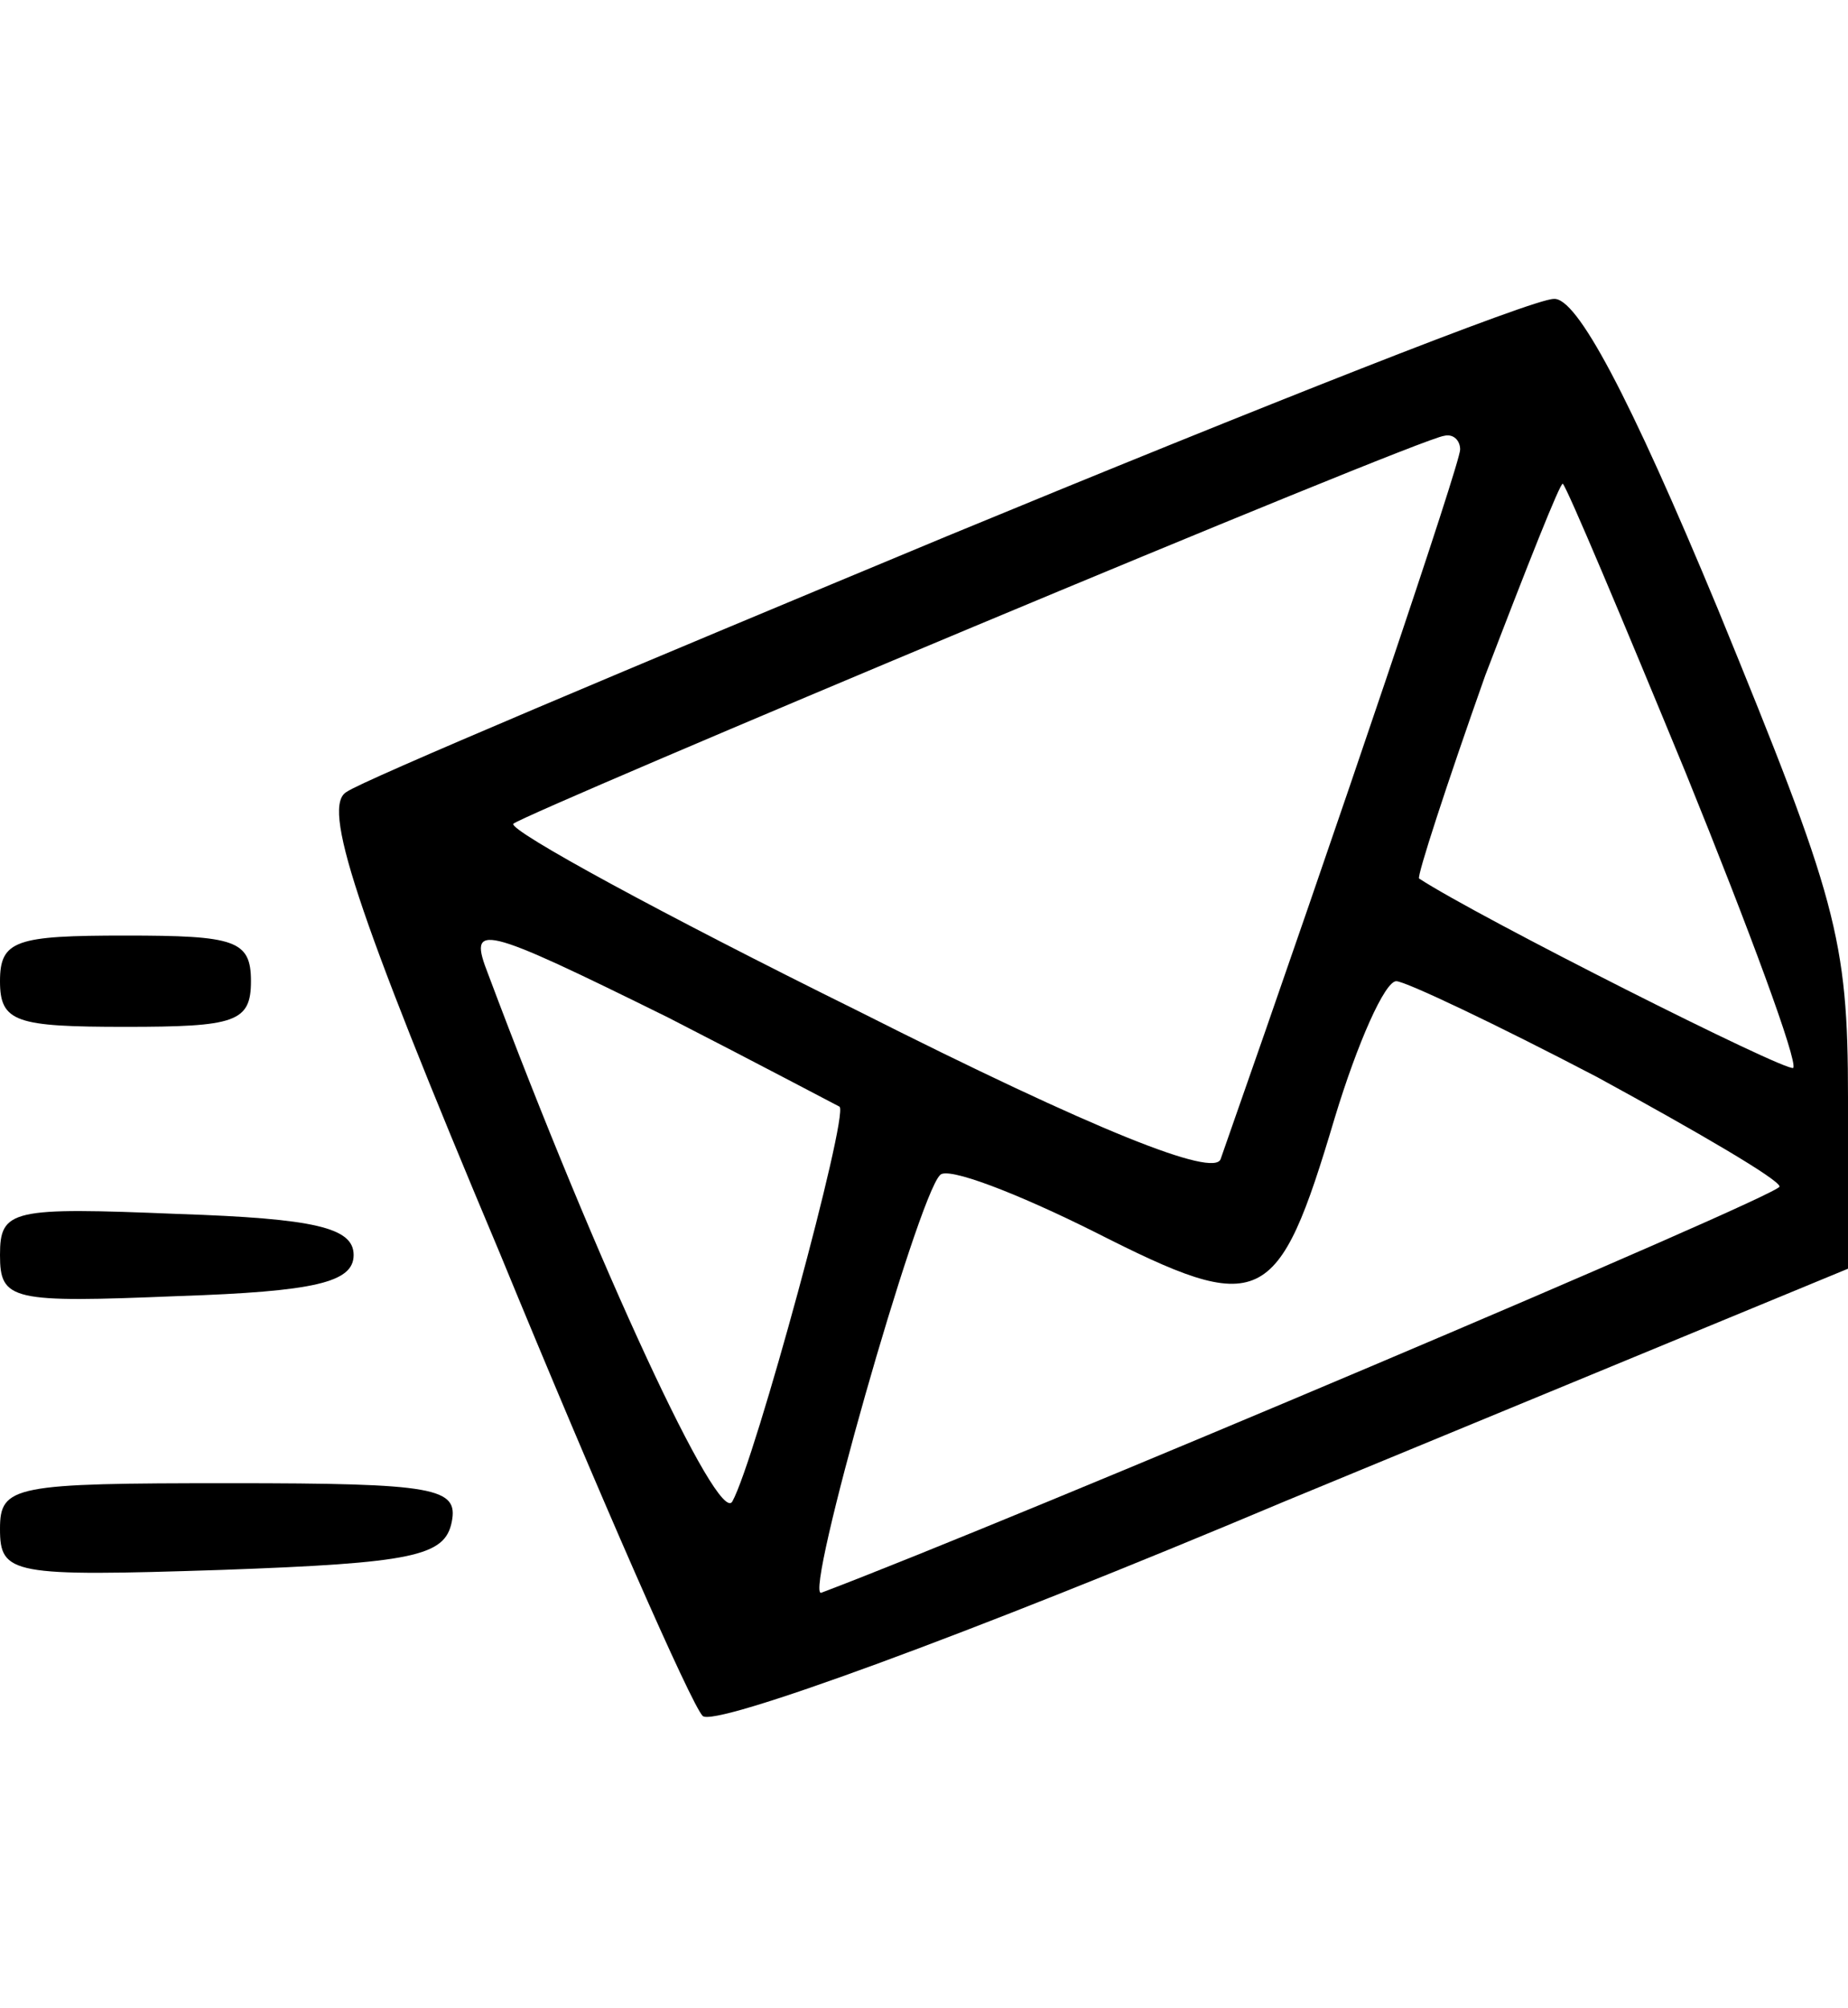
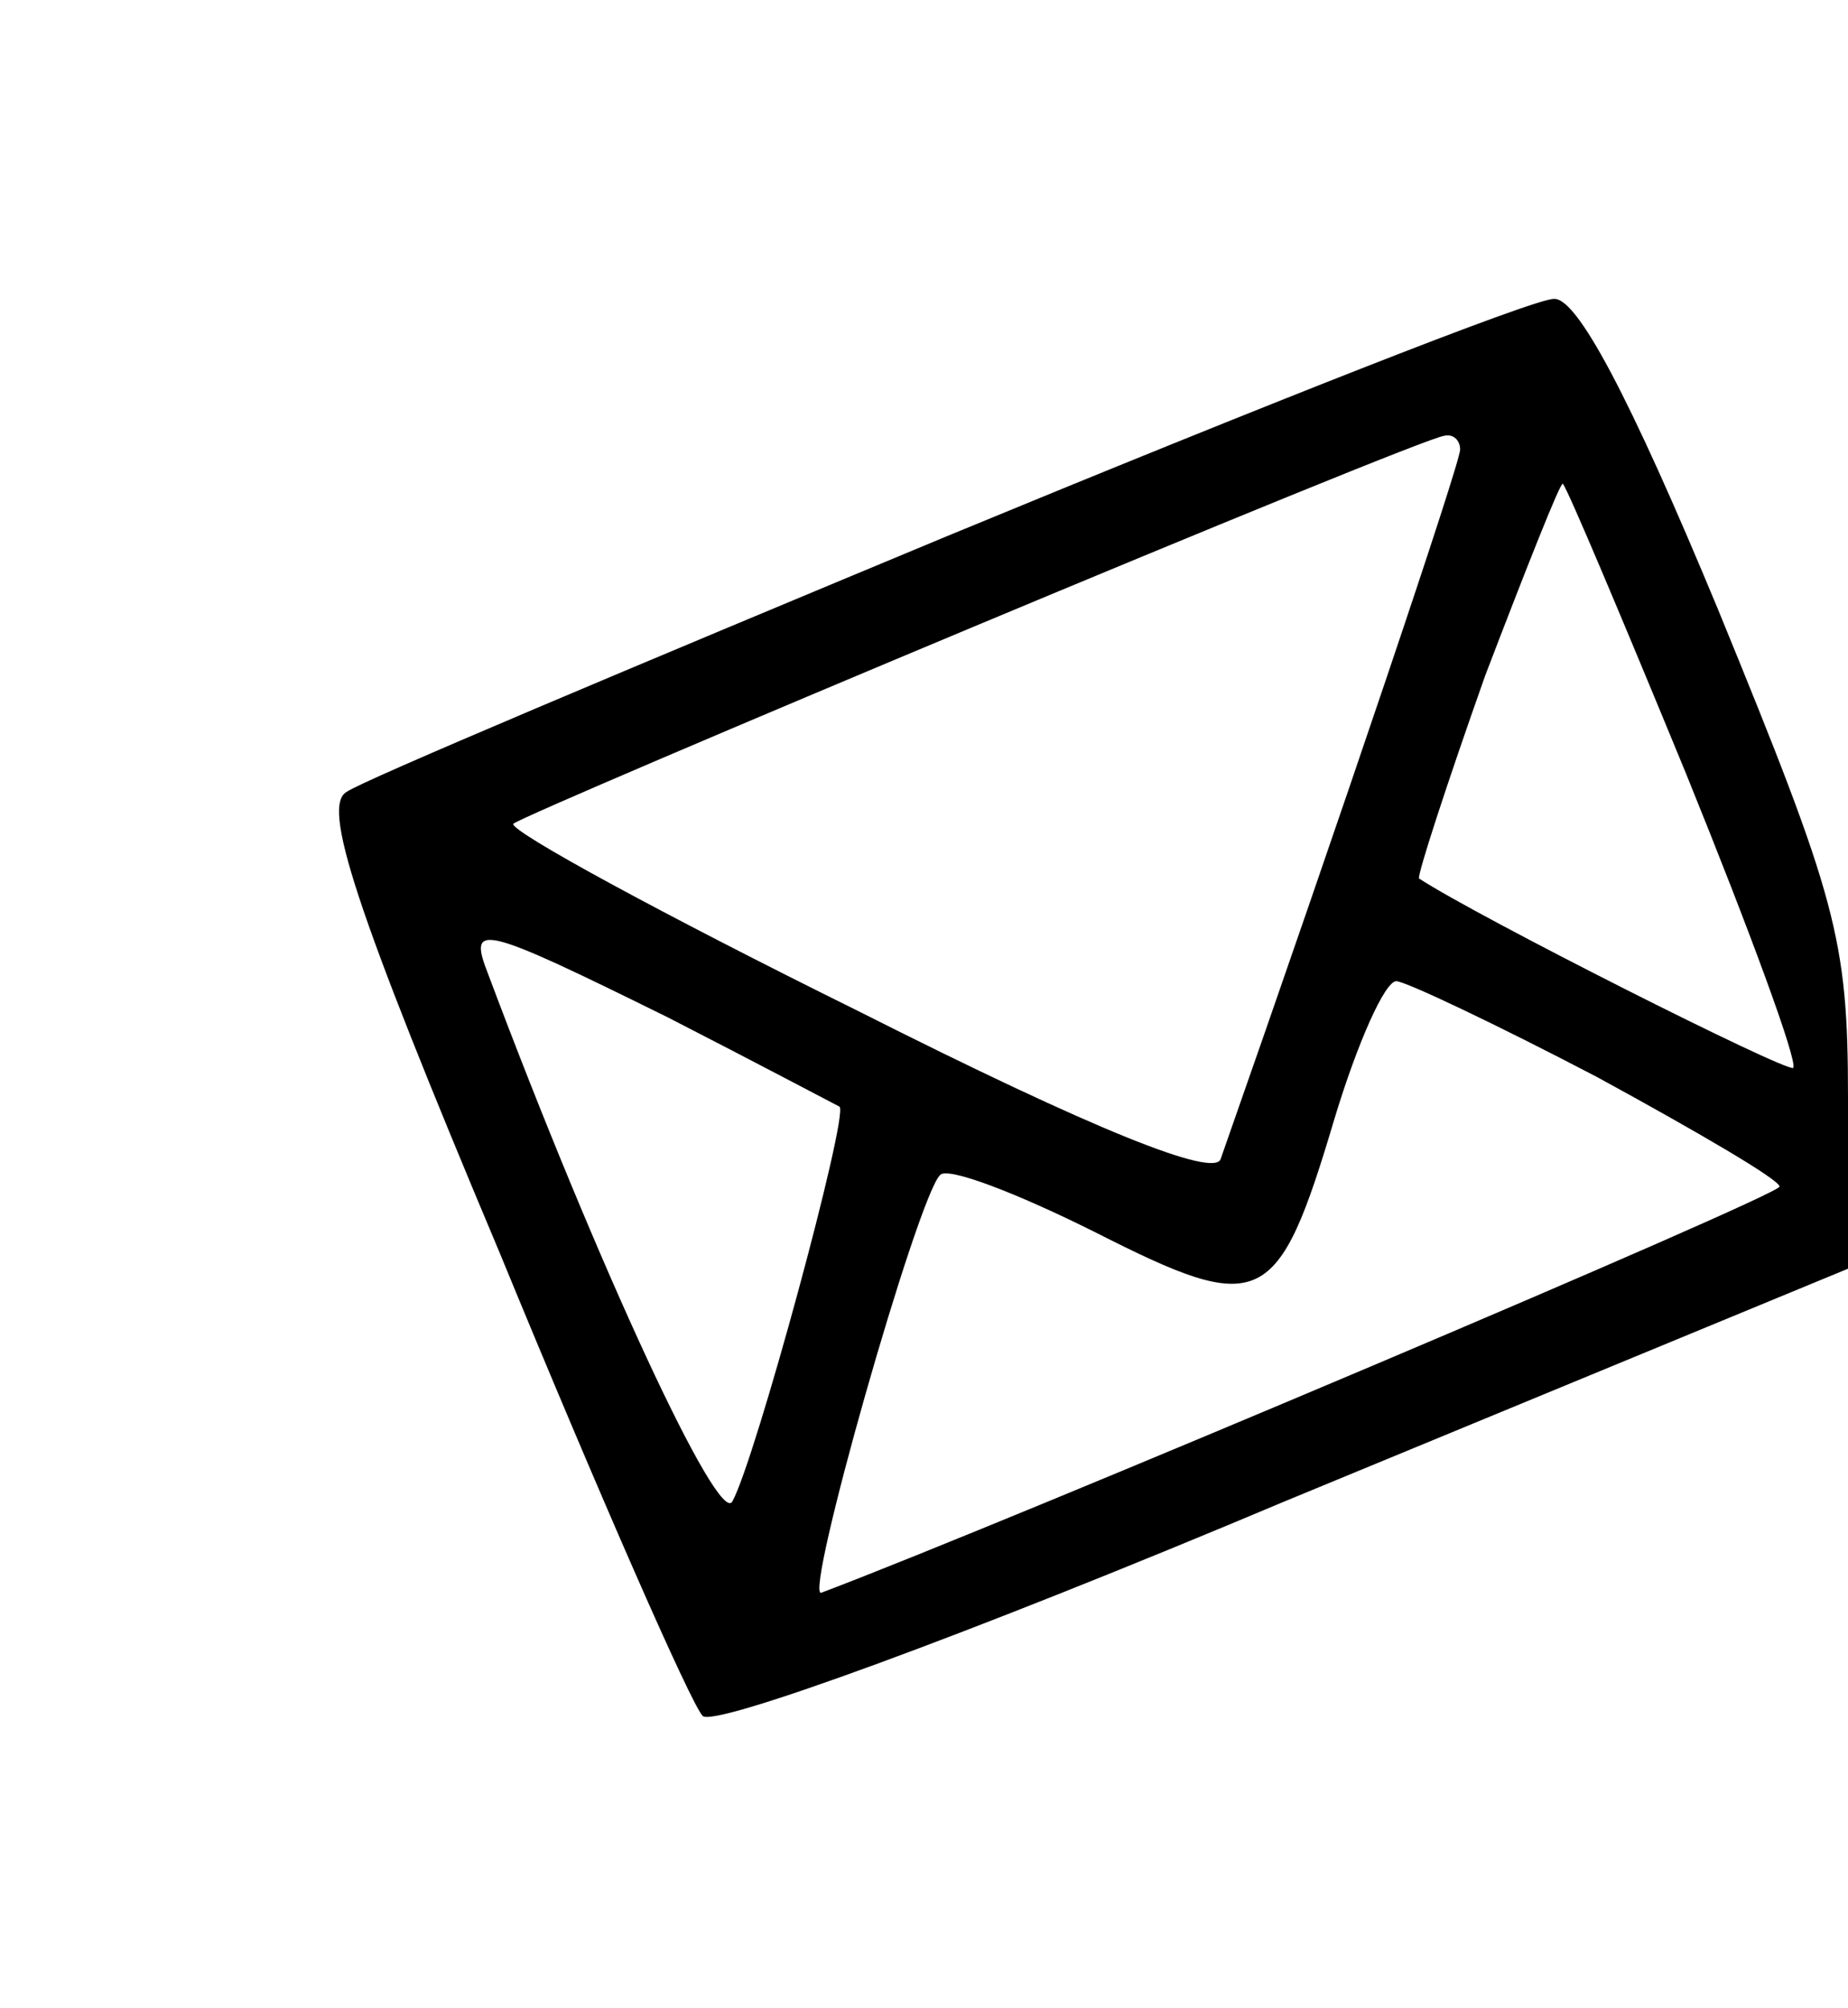
<svg xmlns="http://www.w3.org/2000/svg" version="1.0" width="81pt" height="88pt" viewBox="0 0 81 88" preserveAspectRatio="xMidYMid meet">
  <g transform="translate(0,88) scale(0.1,-0.1)" fill="#000000" stroke="none">
    <path d="M415 645 c-137 -57 -256 -107 -263 -112 -11 -6 3 -50 67 -202 44 -107 84 -198 89 -203 5 -5 115 35 255 94 l247 102 0 75 c0 70 -5 87 -57 214 -39 94 -62 137 -72 136 -9 0 -128 -47 -266 -104z m225 38 c0 -6 -52 -160 -105 -311 -3 -8 -54 12 -159 65 -85 42 -153 79 -151 82 6 5 397 169 408 170 4 1 7 -2 7 -6z m99 -142 c28 -69 49 -126 47 -129 -3 -2 -138 66 -164 83 -1 1 12 41 29 89 18 47 33 85 34 84 2 -2 26 -59 54 -127z m-446 -107 c39 -20 73 -38 75 -39 4 -4 -37 -155 -47 -173 -6 -11 -59 103 -107 231 -9 23 -4 22 79 -19z m407 -26 c44 -24 80 -45 80 -48 0 -4 -338 -147 -420 -178 -8 -3 42 173 52 183 3 4 34 -8 68 -25 73 -37 80 -34 105 50 10 33 22 60 27 60 4 0 44 -19 88 -42z" />
-     <path d="M0 450 c0 -18 7 -20 55 -20 48 0 55 2 55 20 0 18 -7 20 -55 20 -48 0 -55 -2 -55 -20z" />
-     <path d="M0 330 c0 -20 5 -21 78 -18 60 2 77 6 77 18 0 12 -17 16 -77 18 -73 3 -78 2 -78 -18z" />
-     <path d="M0 210 c0 -20 5 -21 97 -18 84 3 98 6 101 21 3 15 -7 17 -97 17 -95 0 -101 -1 -101 -20z" />
  </g>
</svg>